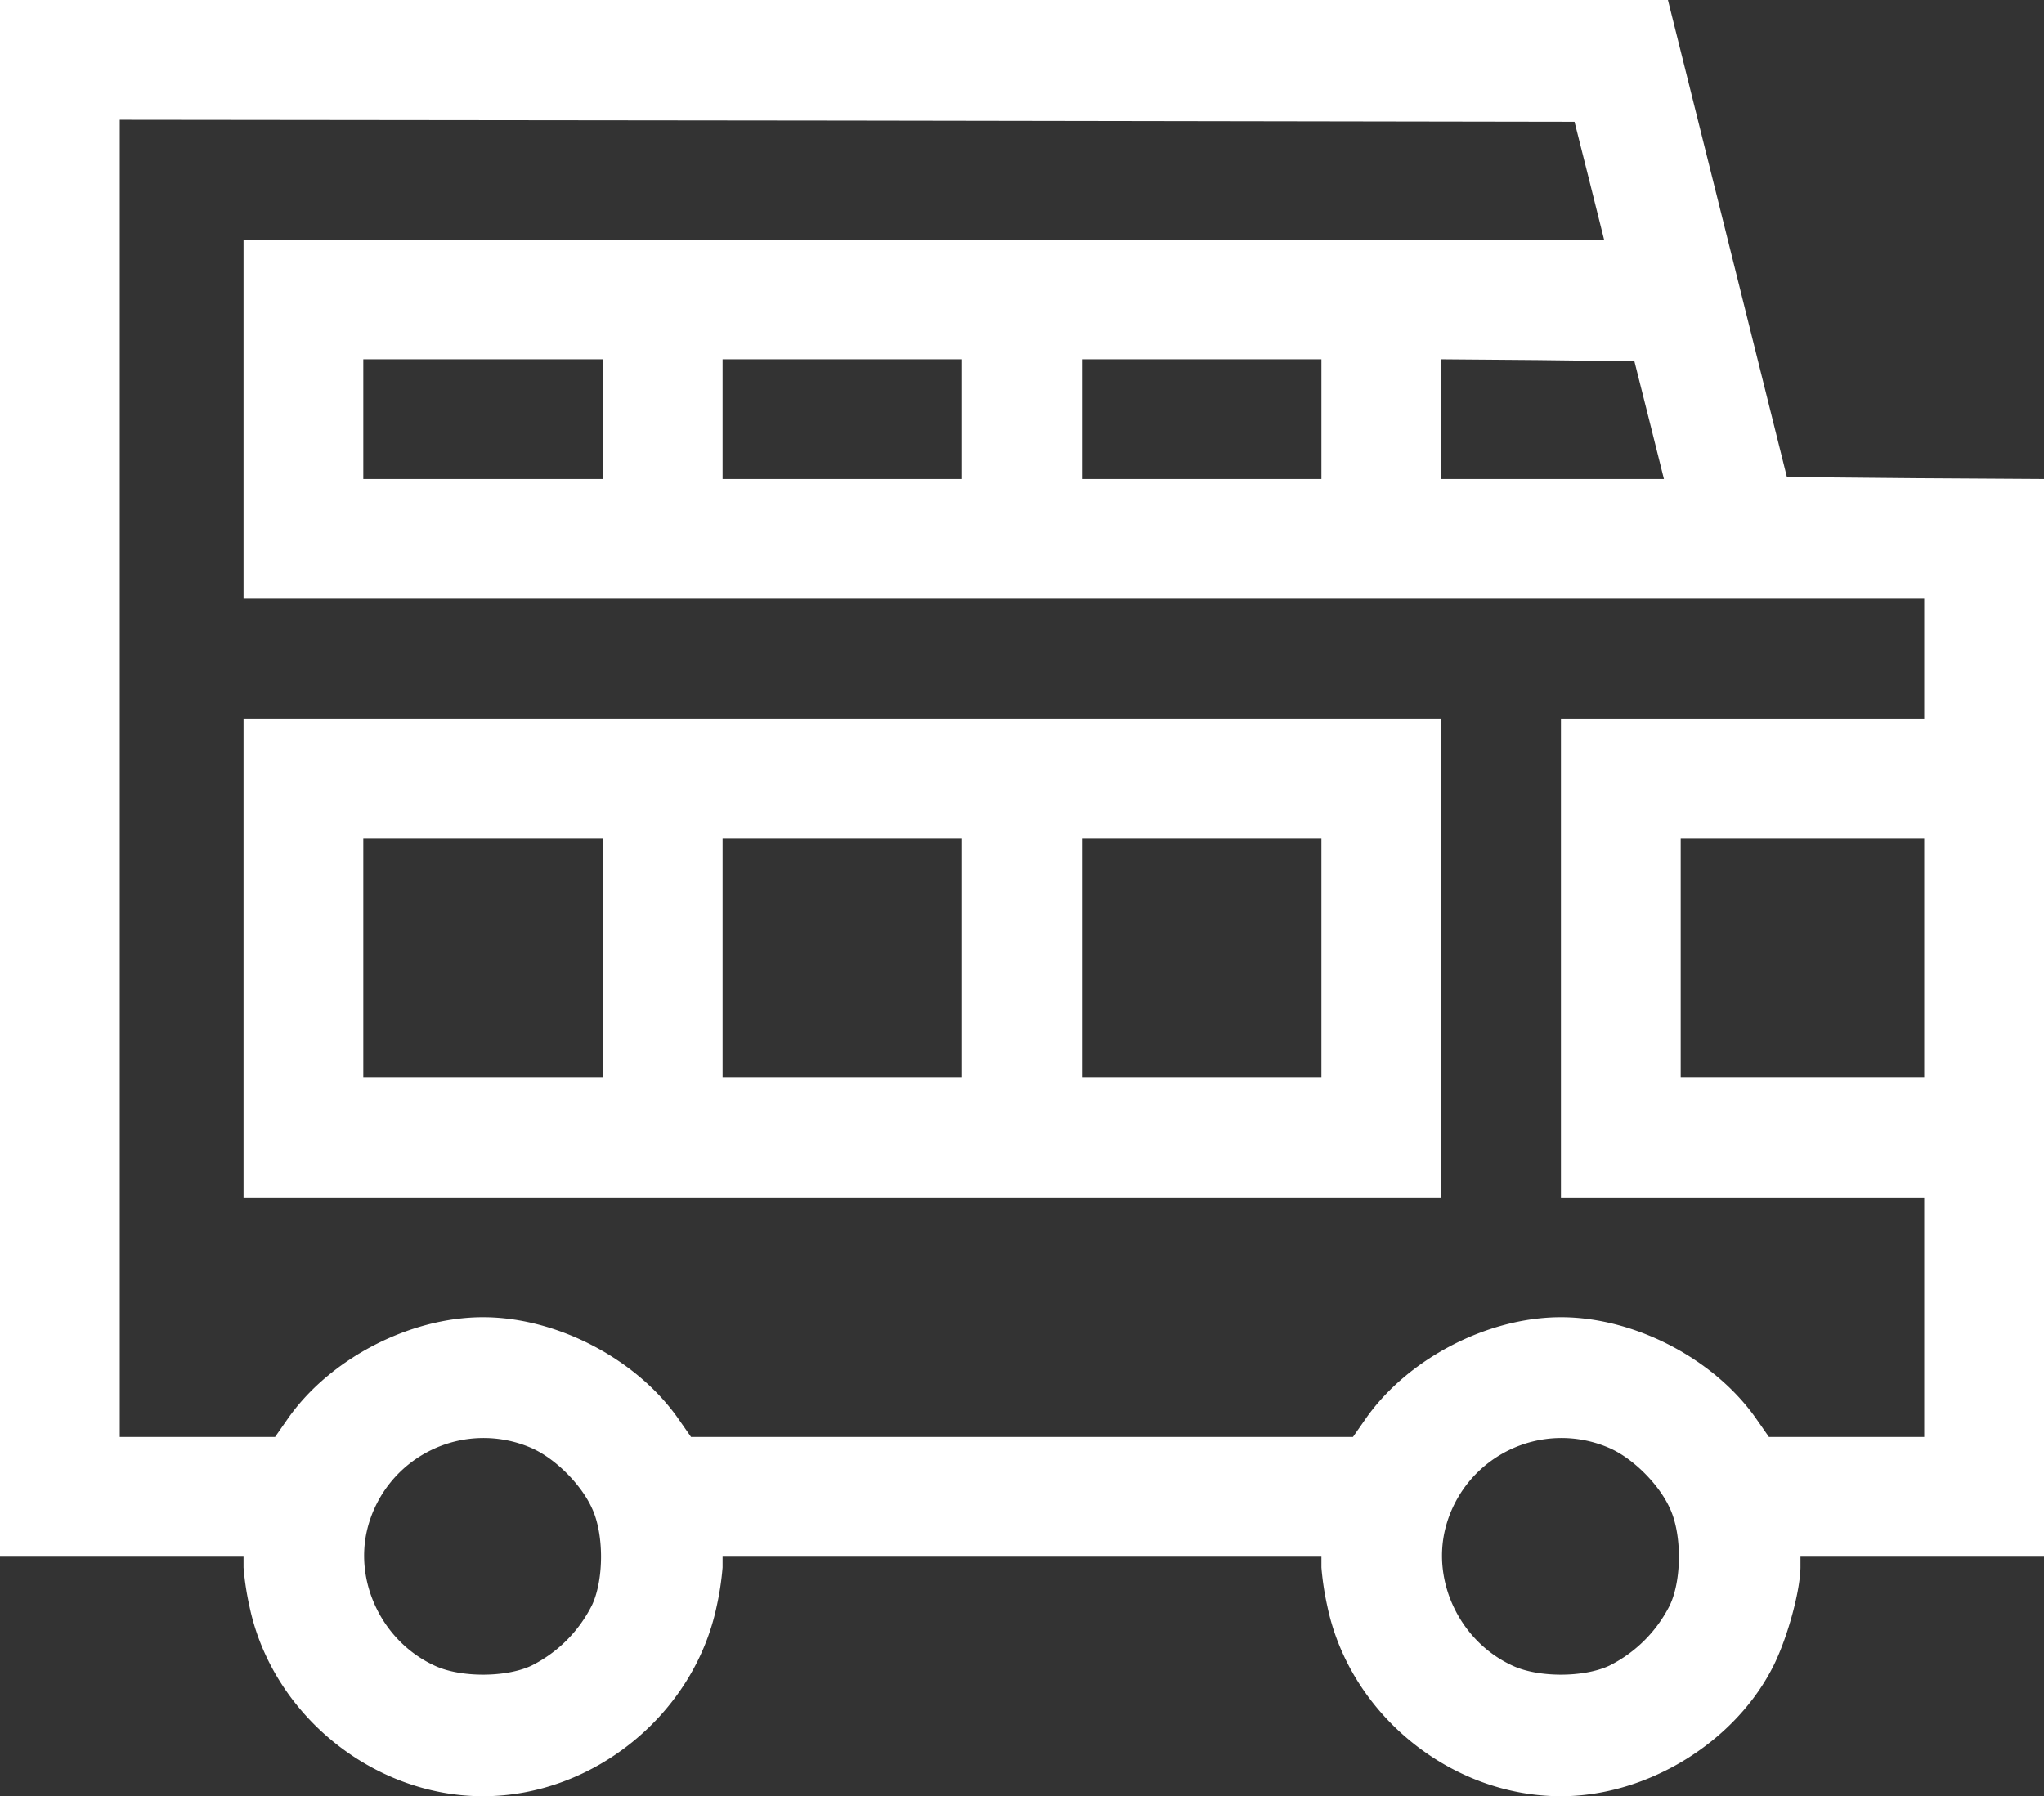
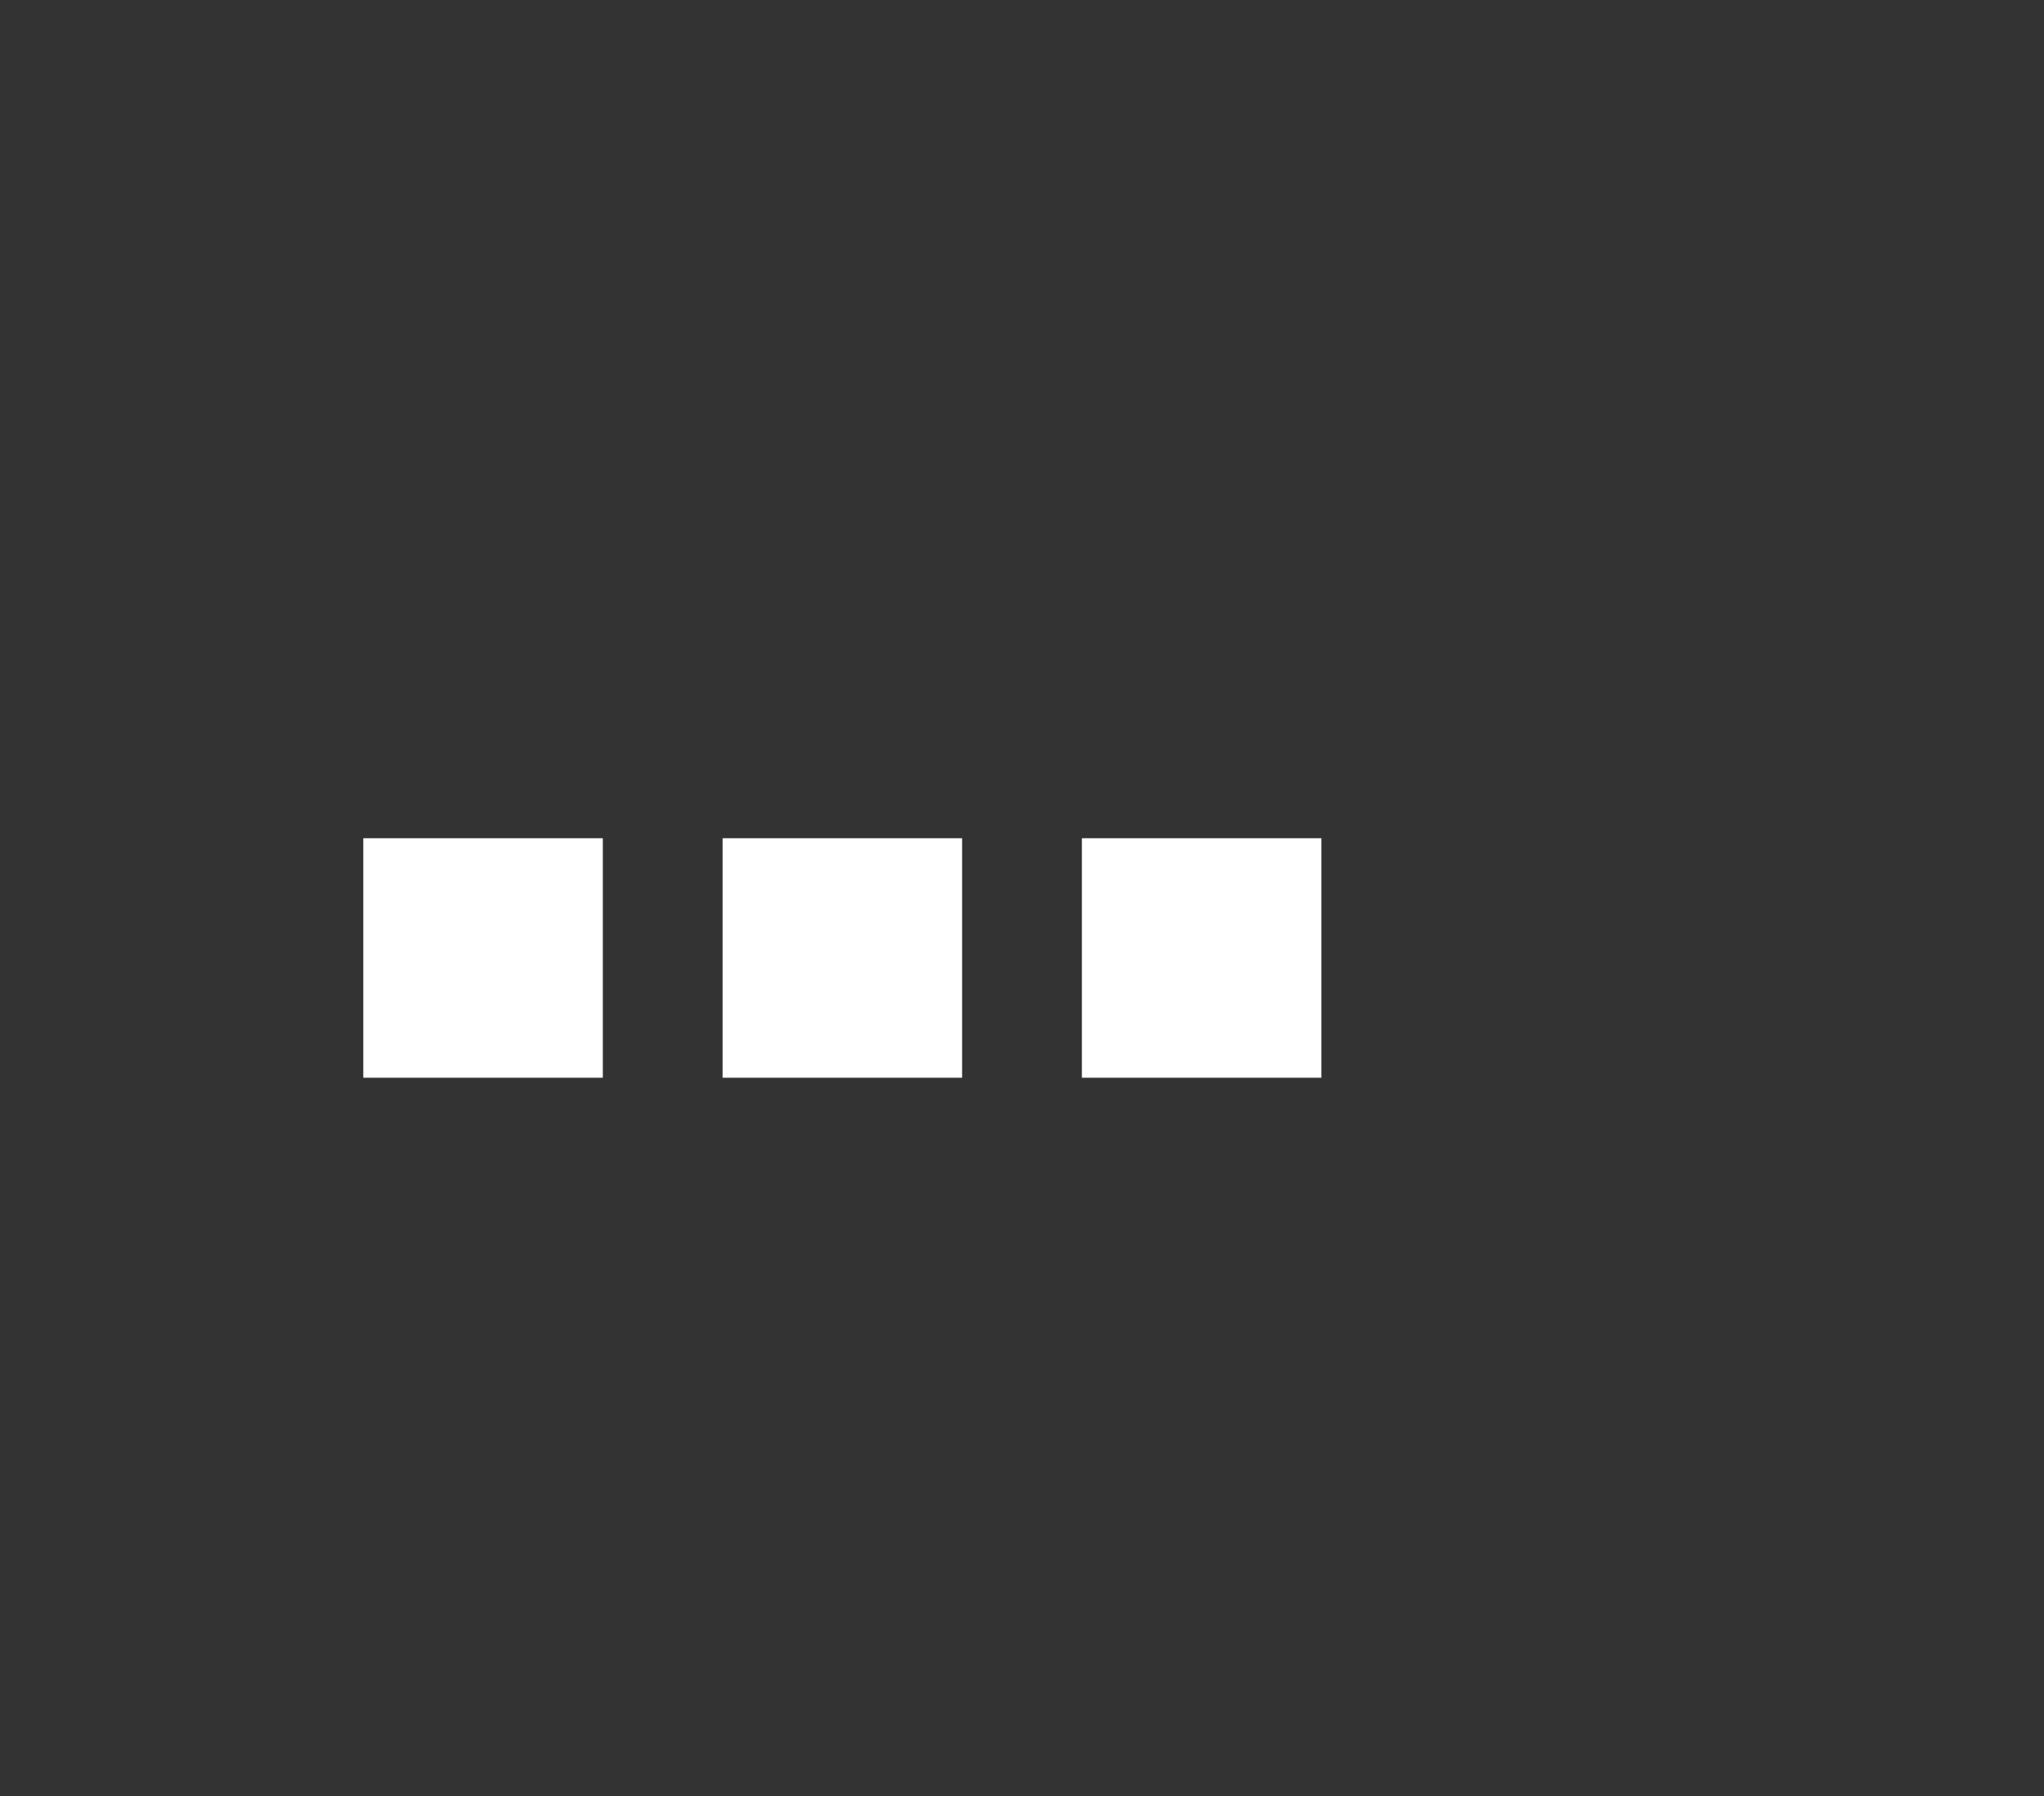
<svg xmlns="http://www.w3.org/2000/svg" id="Layer_1" data-name="Layer 1" viewBox="0 0 512 450">
  <rect x="0" y="0" width="512" height="450" fill="#333333" stroke="none" />
  <defs>
    <style>.cls-1{fill:#fff;}</style>
  </defs>
-   <path class="cls-1" d="M0,226V421H61v2.7a71.65,71.65,0,0,0,1.5,9.8c5.7,27,30.9,47.5,58.5,47.5s52.8-20.5,58.5-47.5a71.65,71.65,0,0,0,1.5-9.8V421H331v2.7a71.65,71.65,0,0,0,1.5,9.8c5.7,27,30.9,47.5,58.5,47.5,21.8,0,43.9-13.7,53.4-33,3.5-7.2,6.5-18.4,6.6-24.3V421h61V151l-32.2-.2-32.2-.3L432.7,90.7,417.8,31H0ZM398.1,76.2,401.8,91H61v90H482v30H391V331h91v60H443.1l-3-4.3C429.7,371.6,409.6,361,391,361s-38.7,10.6-49.1,25.7l-3,4.3H173.1l-3-4.3C159.7,371.6,139.6,361,121,361s-38.7,10.6-49.1,25.7l-3,4.3H30V61l182.2.2,182.2.3ZM151,136v15H91V121h60Zm90,0v15H181V121h60Zm90,0v15H271V121h60Zm82.1.2,3.7,14.8H361V121l24.2.2,24.2.3ZM482,271v30H421V241h61ZM133.2,393.8c5.9,2.6,12.4,9.1,15.1,15.1,3,6.4,3,17.8,0,24.2a33.88,33.88,0,0,1-15.2,15.2c-6.4,3-17.8,3-24.2,0C96,442.4,88.7,427.7,92,414.1A30,30,0,0,1,133.2,393.8Zm270,0c5.9,2.6,12.4,9.1,15.1,15.1,3,6.4,3,17.8,0,24.2a33.88,33.88,0,0,1-15.2,15.2c-6.4,3-17.8,3-24.2,0-12.9-5.9-20.2-20.6-16.9-34.2A30,30,0,0,1,403.2,393.8Z" transform="translate(0 -31)" />
-   <path class="cls-1" d="M61,271v60H361V211H61Zm90,0v30H91V241h60Zm90,0v30H181V241h60Zm90,0v30H271V241h60Z" transform="translate(0 -31)" />
+   <path class="cls-1" d="M61,271v60V211H61Zm90,0v30H91V241h60Zm90,0v30H181V241h60Zm90,0v30H271V241h60Z" transform="translate(0 -31)" />
</svg>